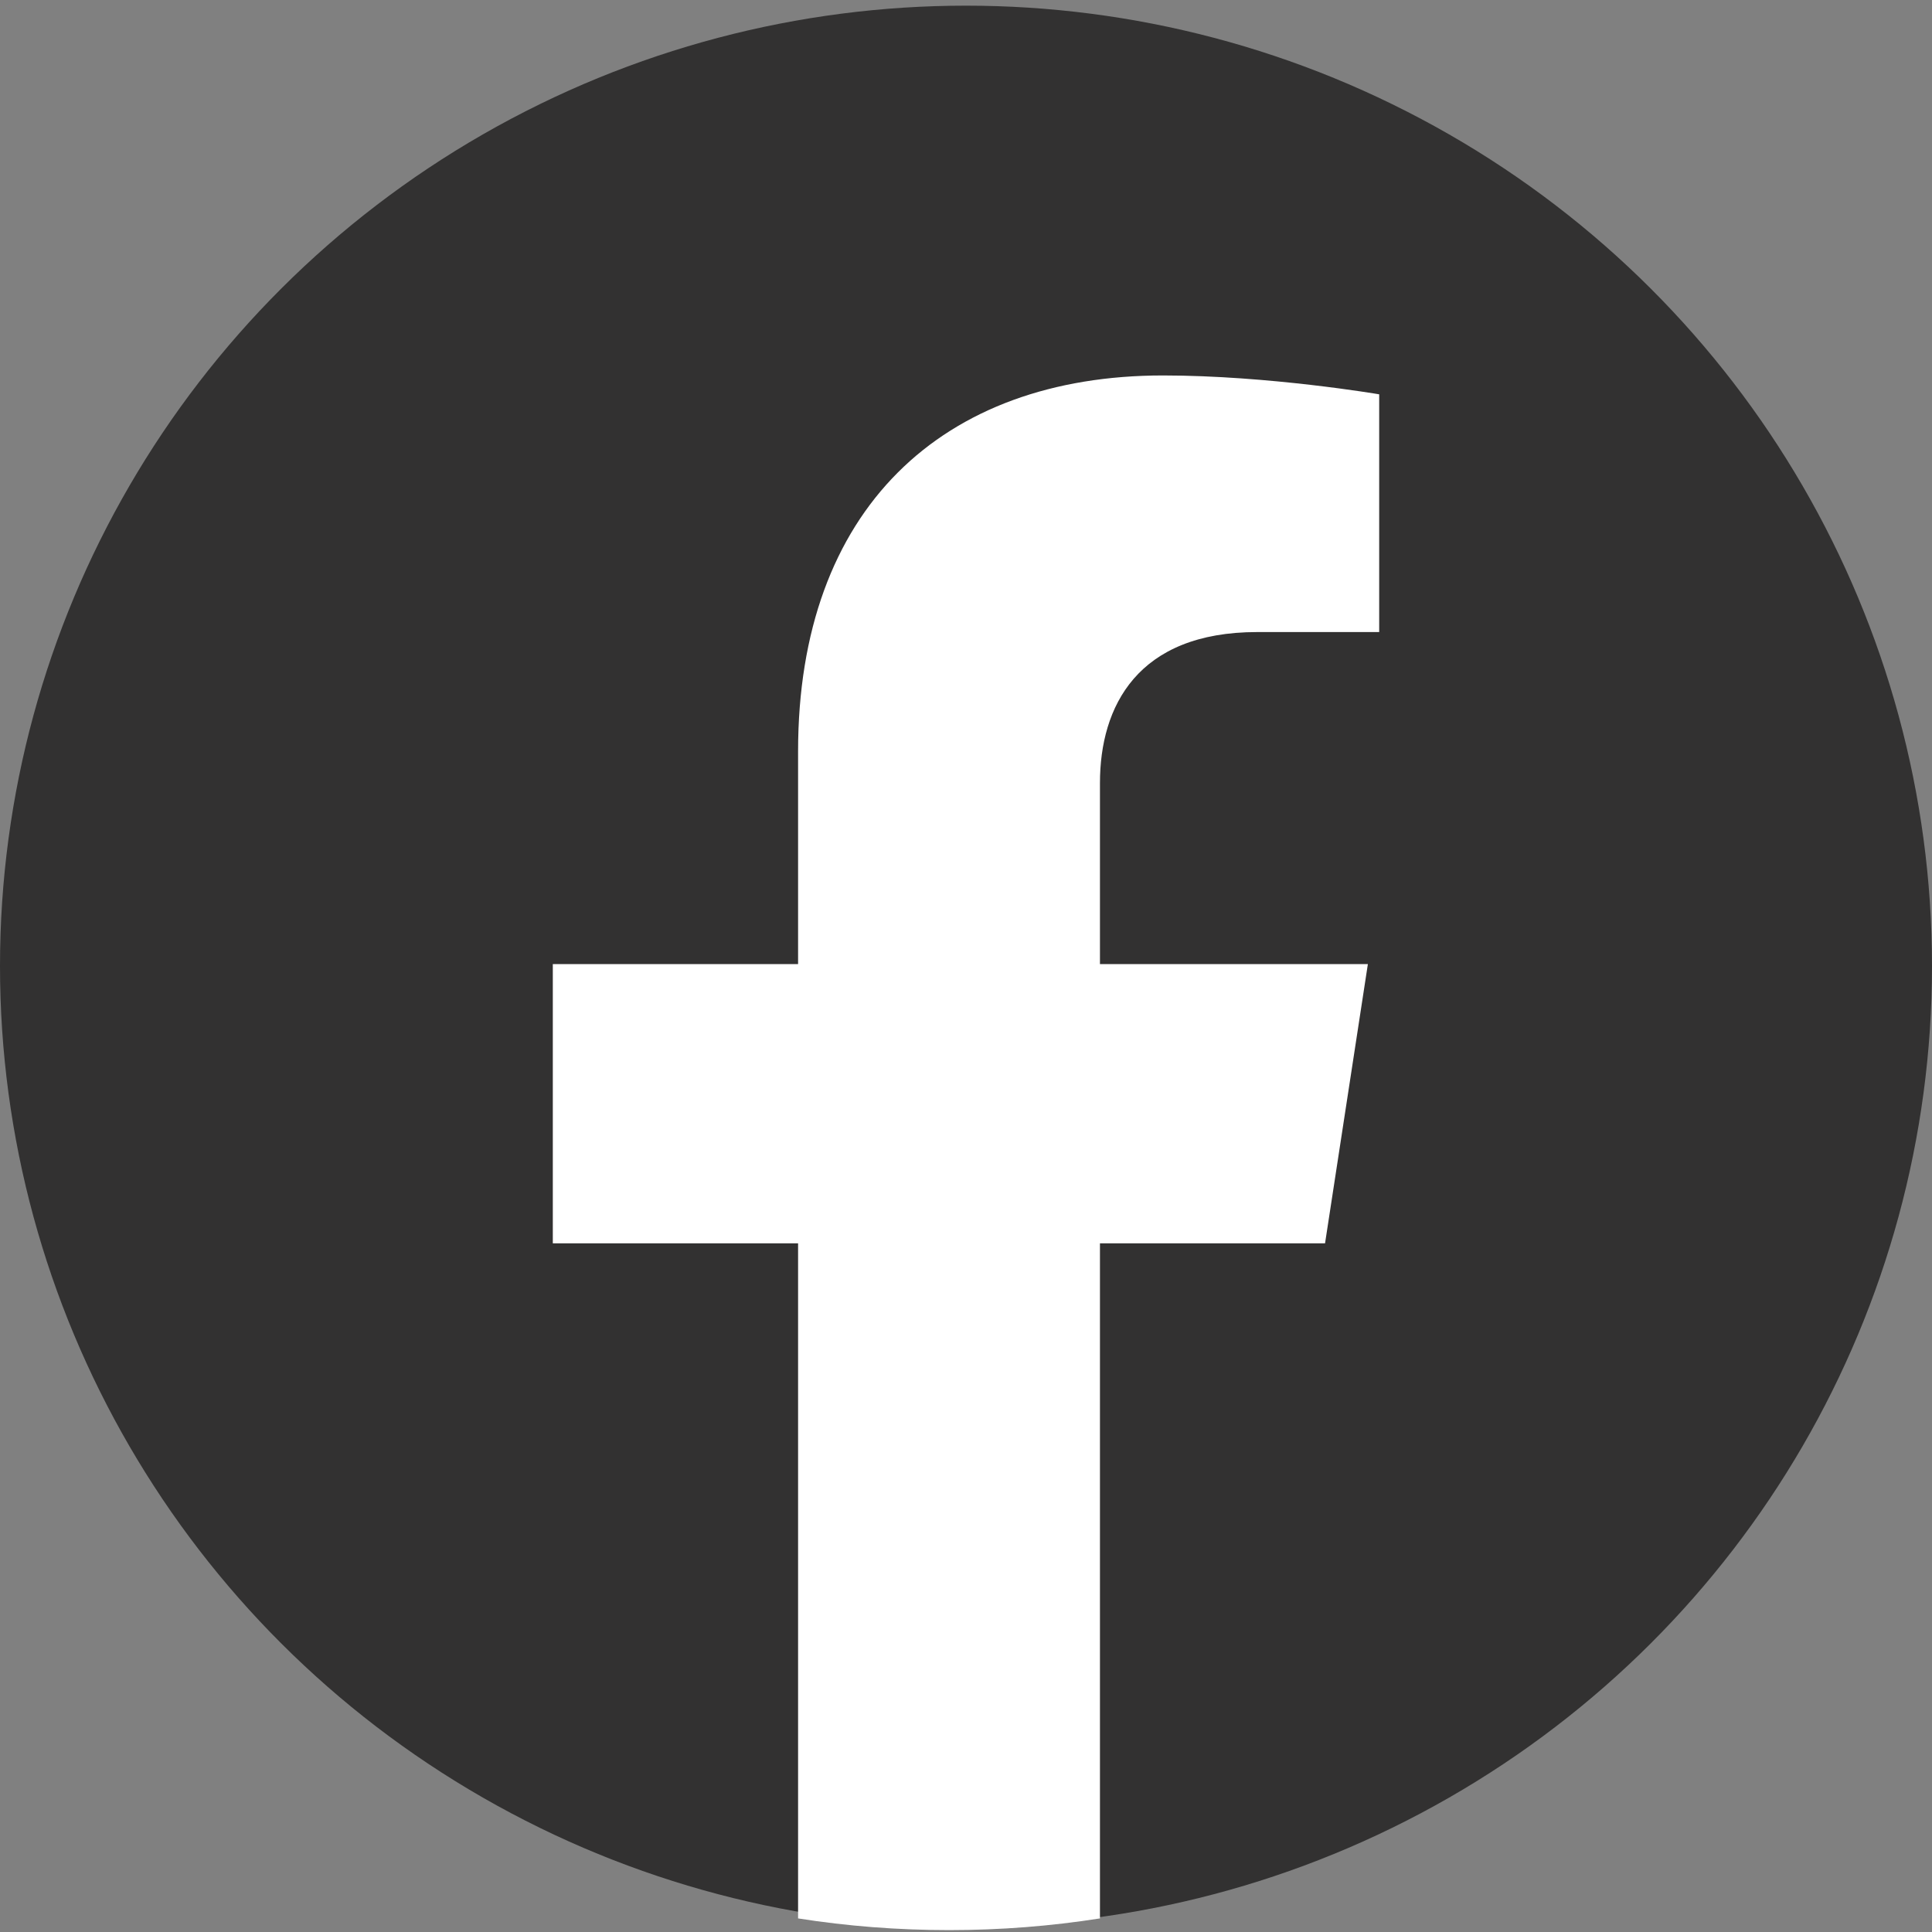
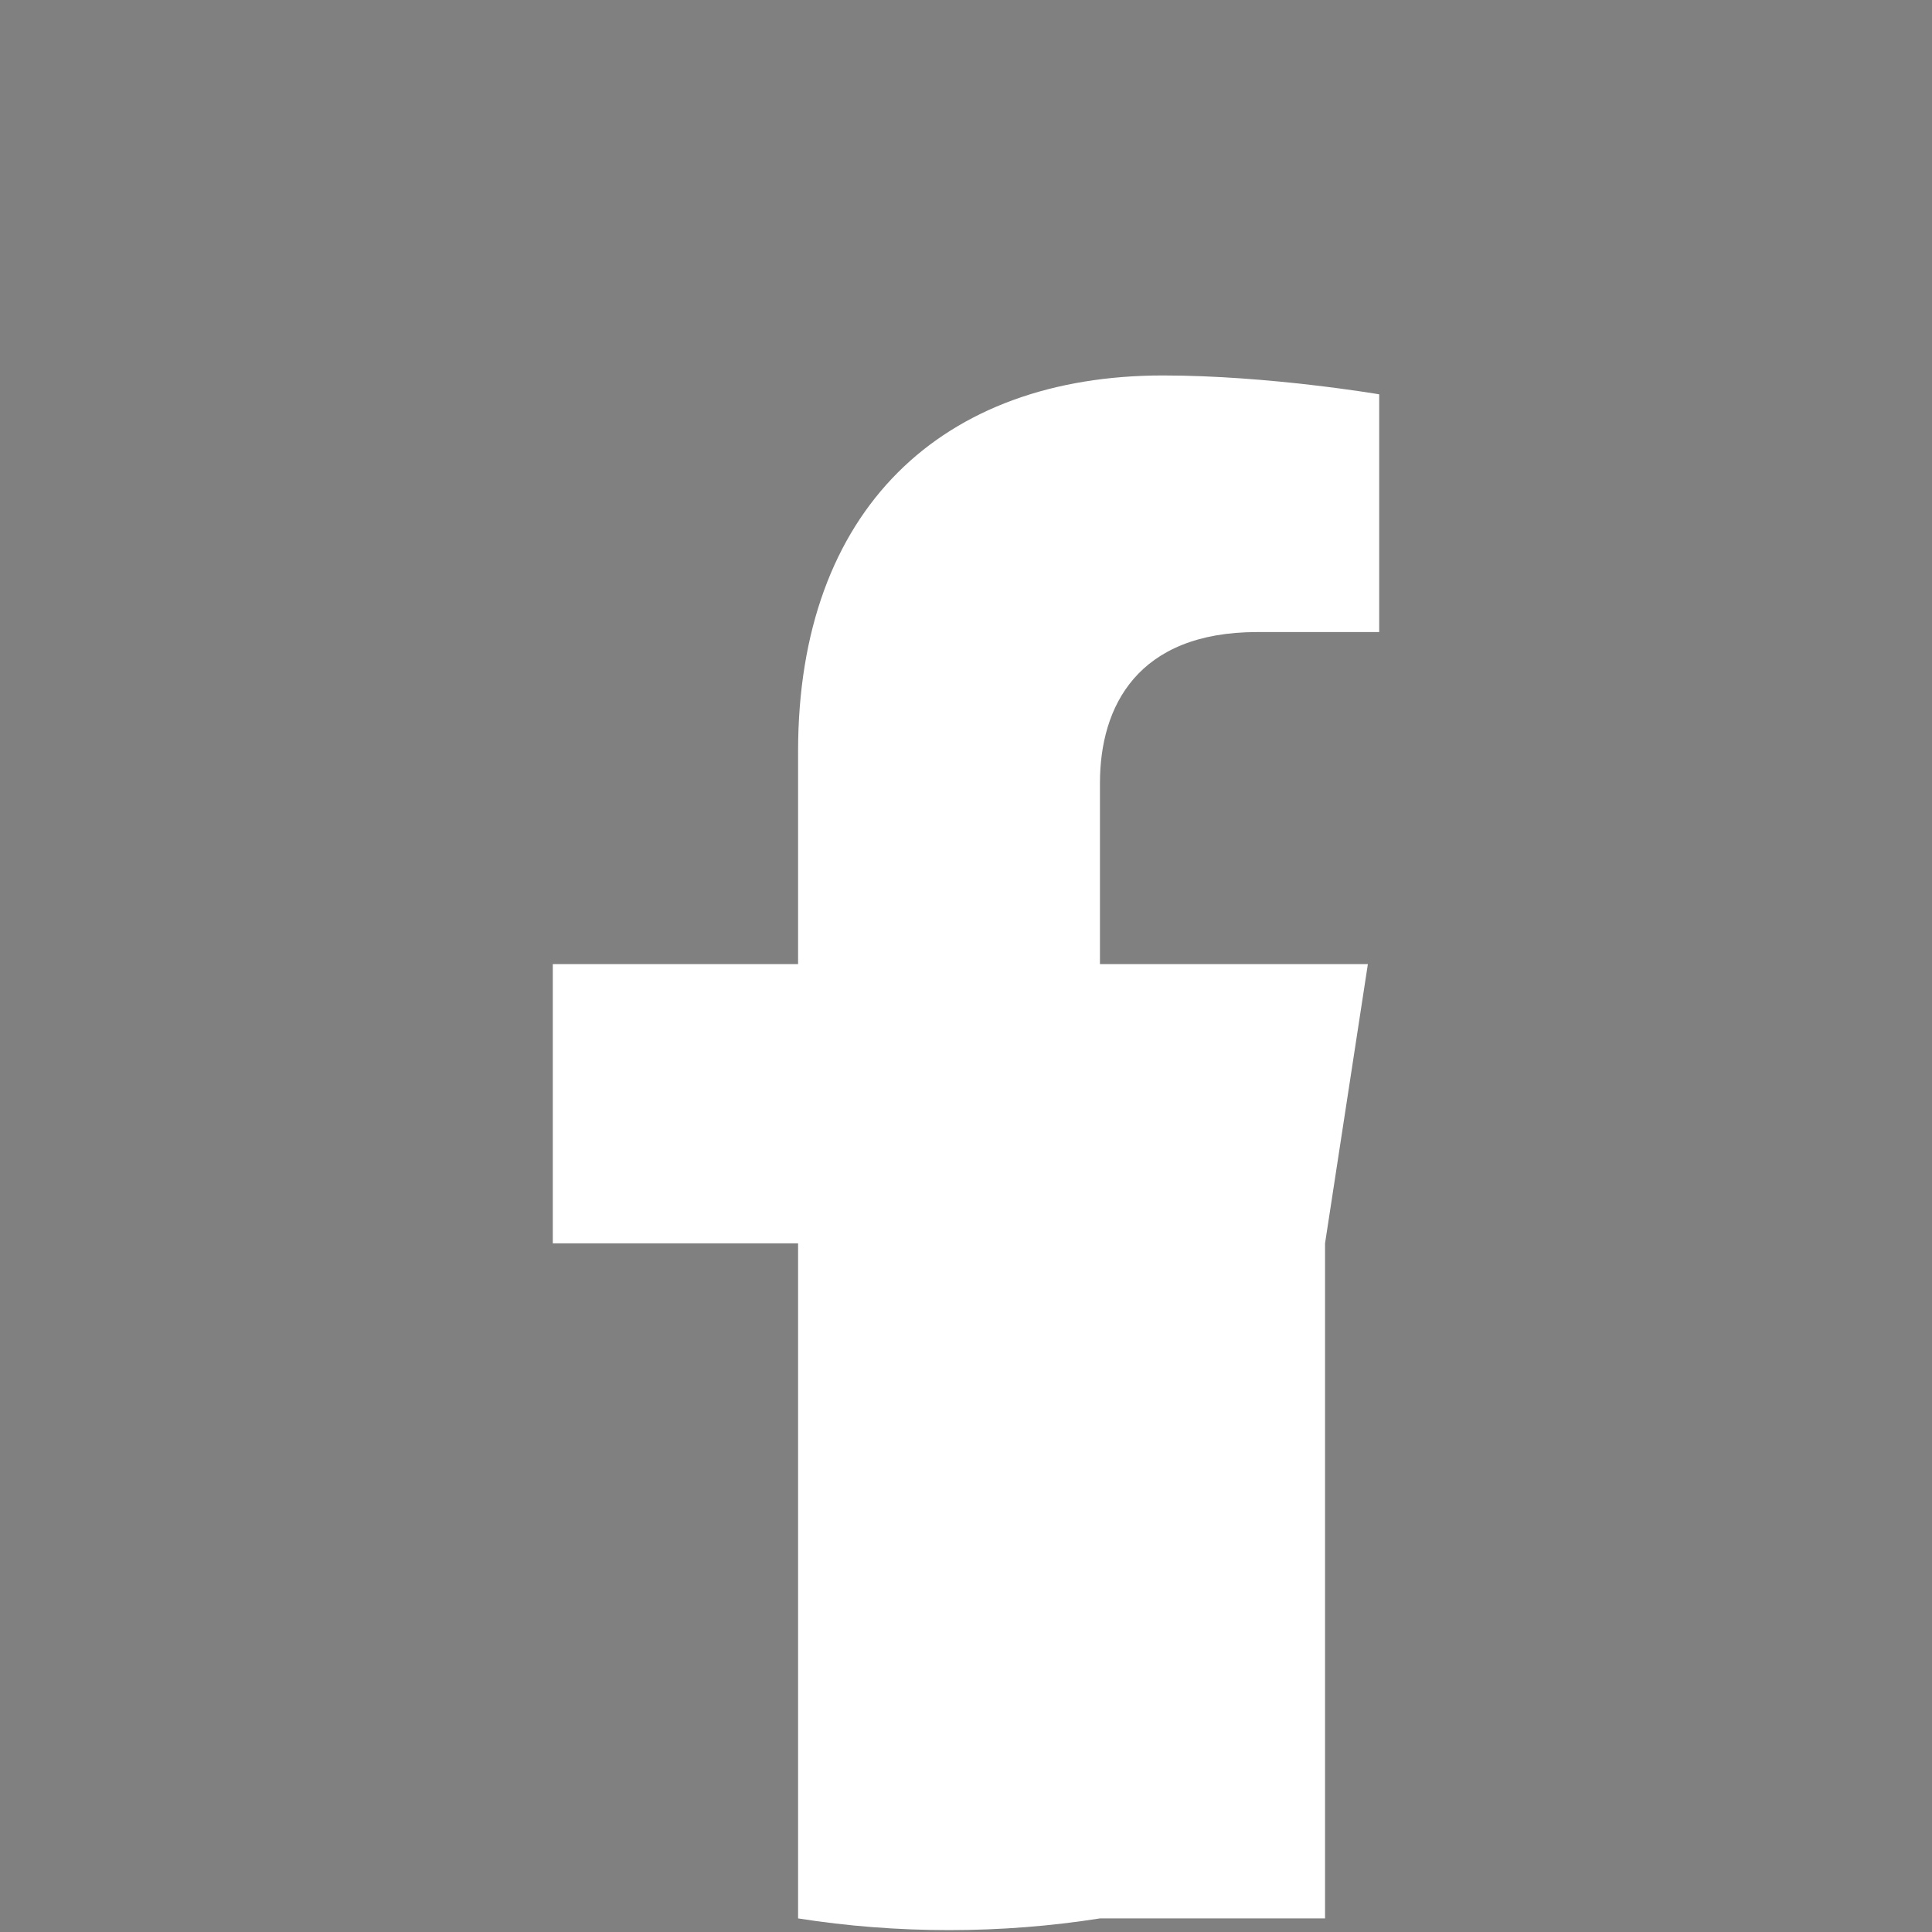
<svg xmlns="http://www.w3.org/2000/svg" viewBox="0 0 1024 1024">
  <rect x="0" y="0" width="1024" height="1024" fill="#808080" stroke="none" />
-   <ellipse fill="#323131" cx="512" cy="512" rx="512" ry="509" />
-   <path fill="#fff" class="st0" d="M702.3 659L725 511H583v-96c0-40.5 19.8-80 83.4-80H731V209s-58.6-10-114.6-10c-117 0-193.4 70.9-193.4 199.2V511H293v148h130v357.8c26.1 4.1 52.8 6.2 80 6.2s53.9-2.1 80-6.2V659h119.3z" />
+   <path fill="#fff" class="st0" d="M702.3 659L725 511H583v-96c0-40.5 19.8-80 83.4-80H731V209s-58.6-10-114.6-10c-117 0-193.4 70.9-193.4 199.2V511H293v148h130v357.8c26.1 4.1 52.8 6.2 80 6.2s53.9-2.1 80-6.2h119.3z" />
</svg>